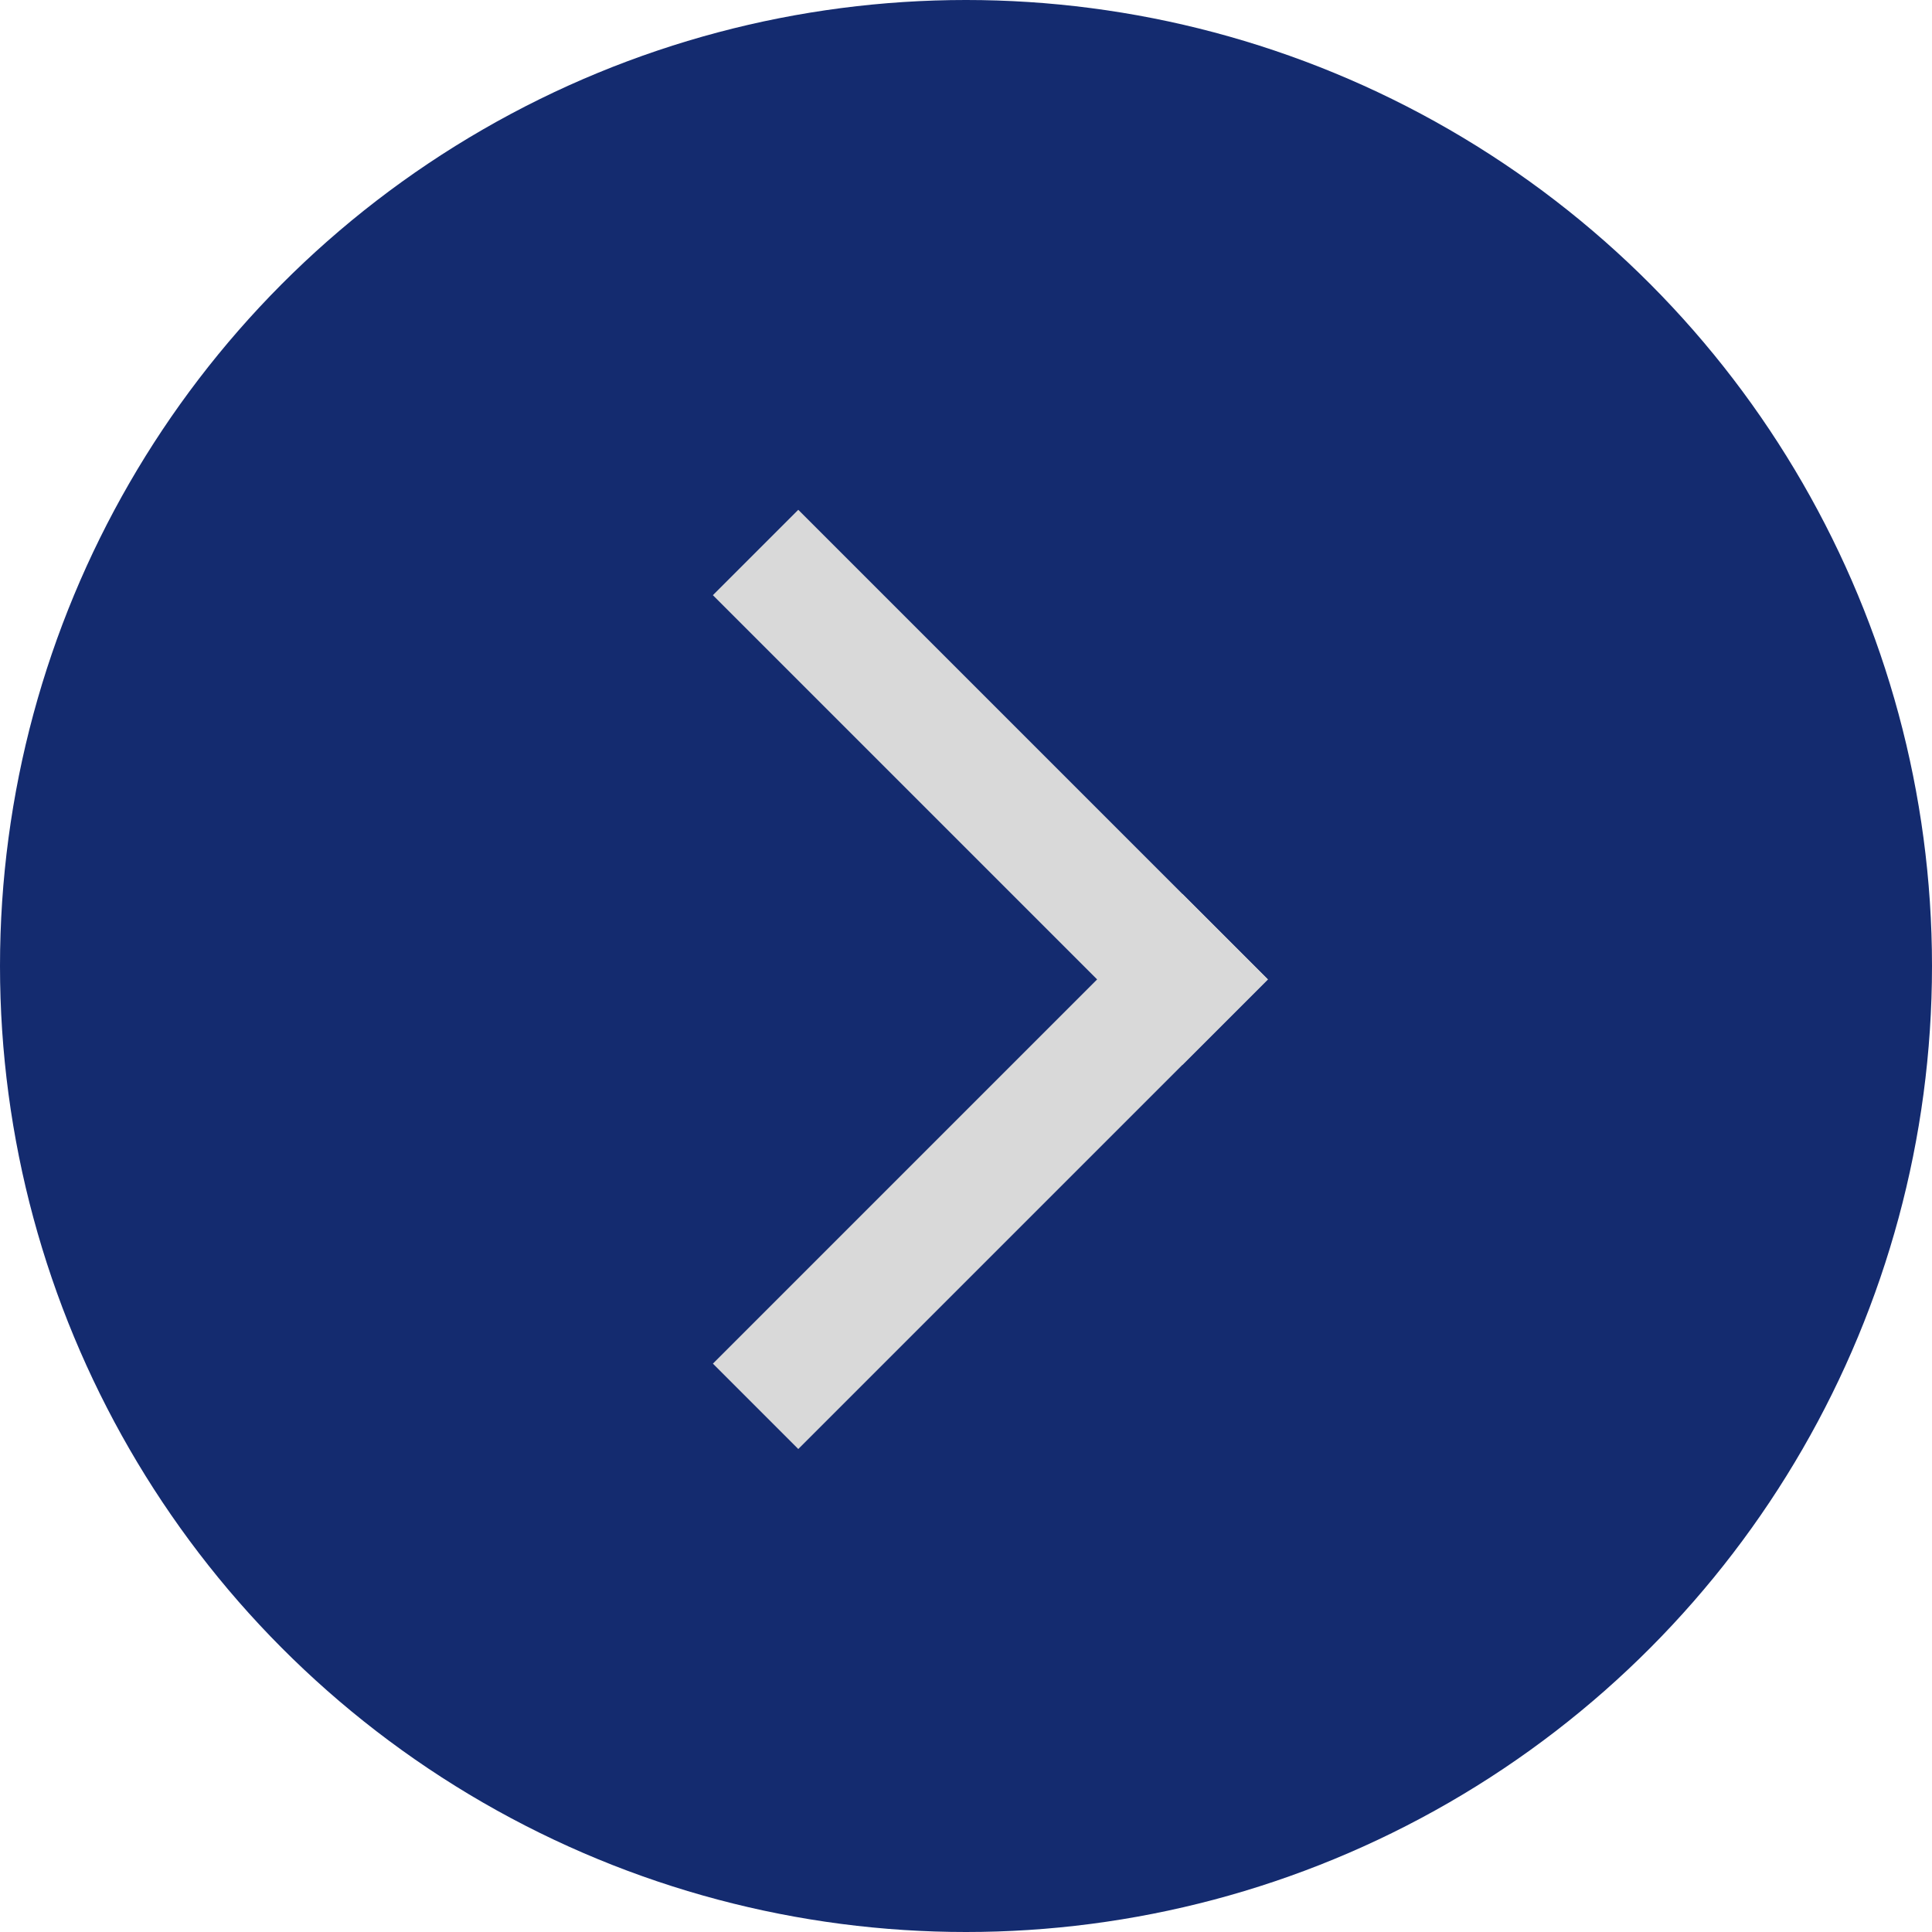
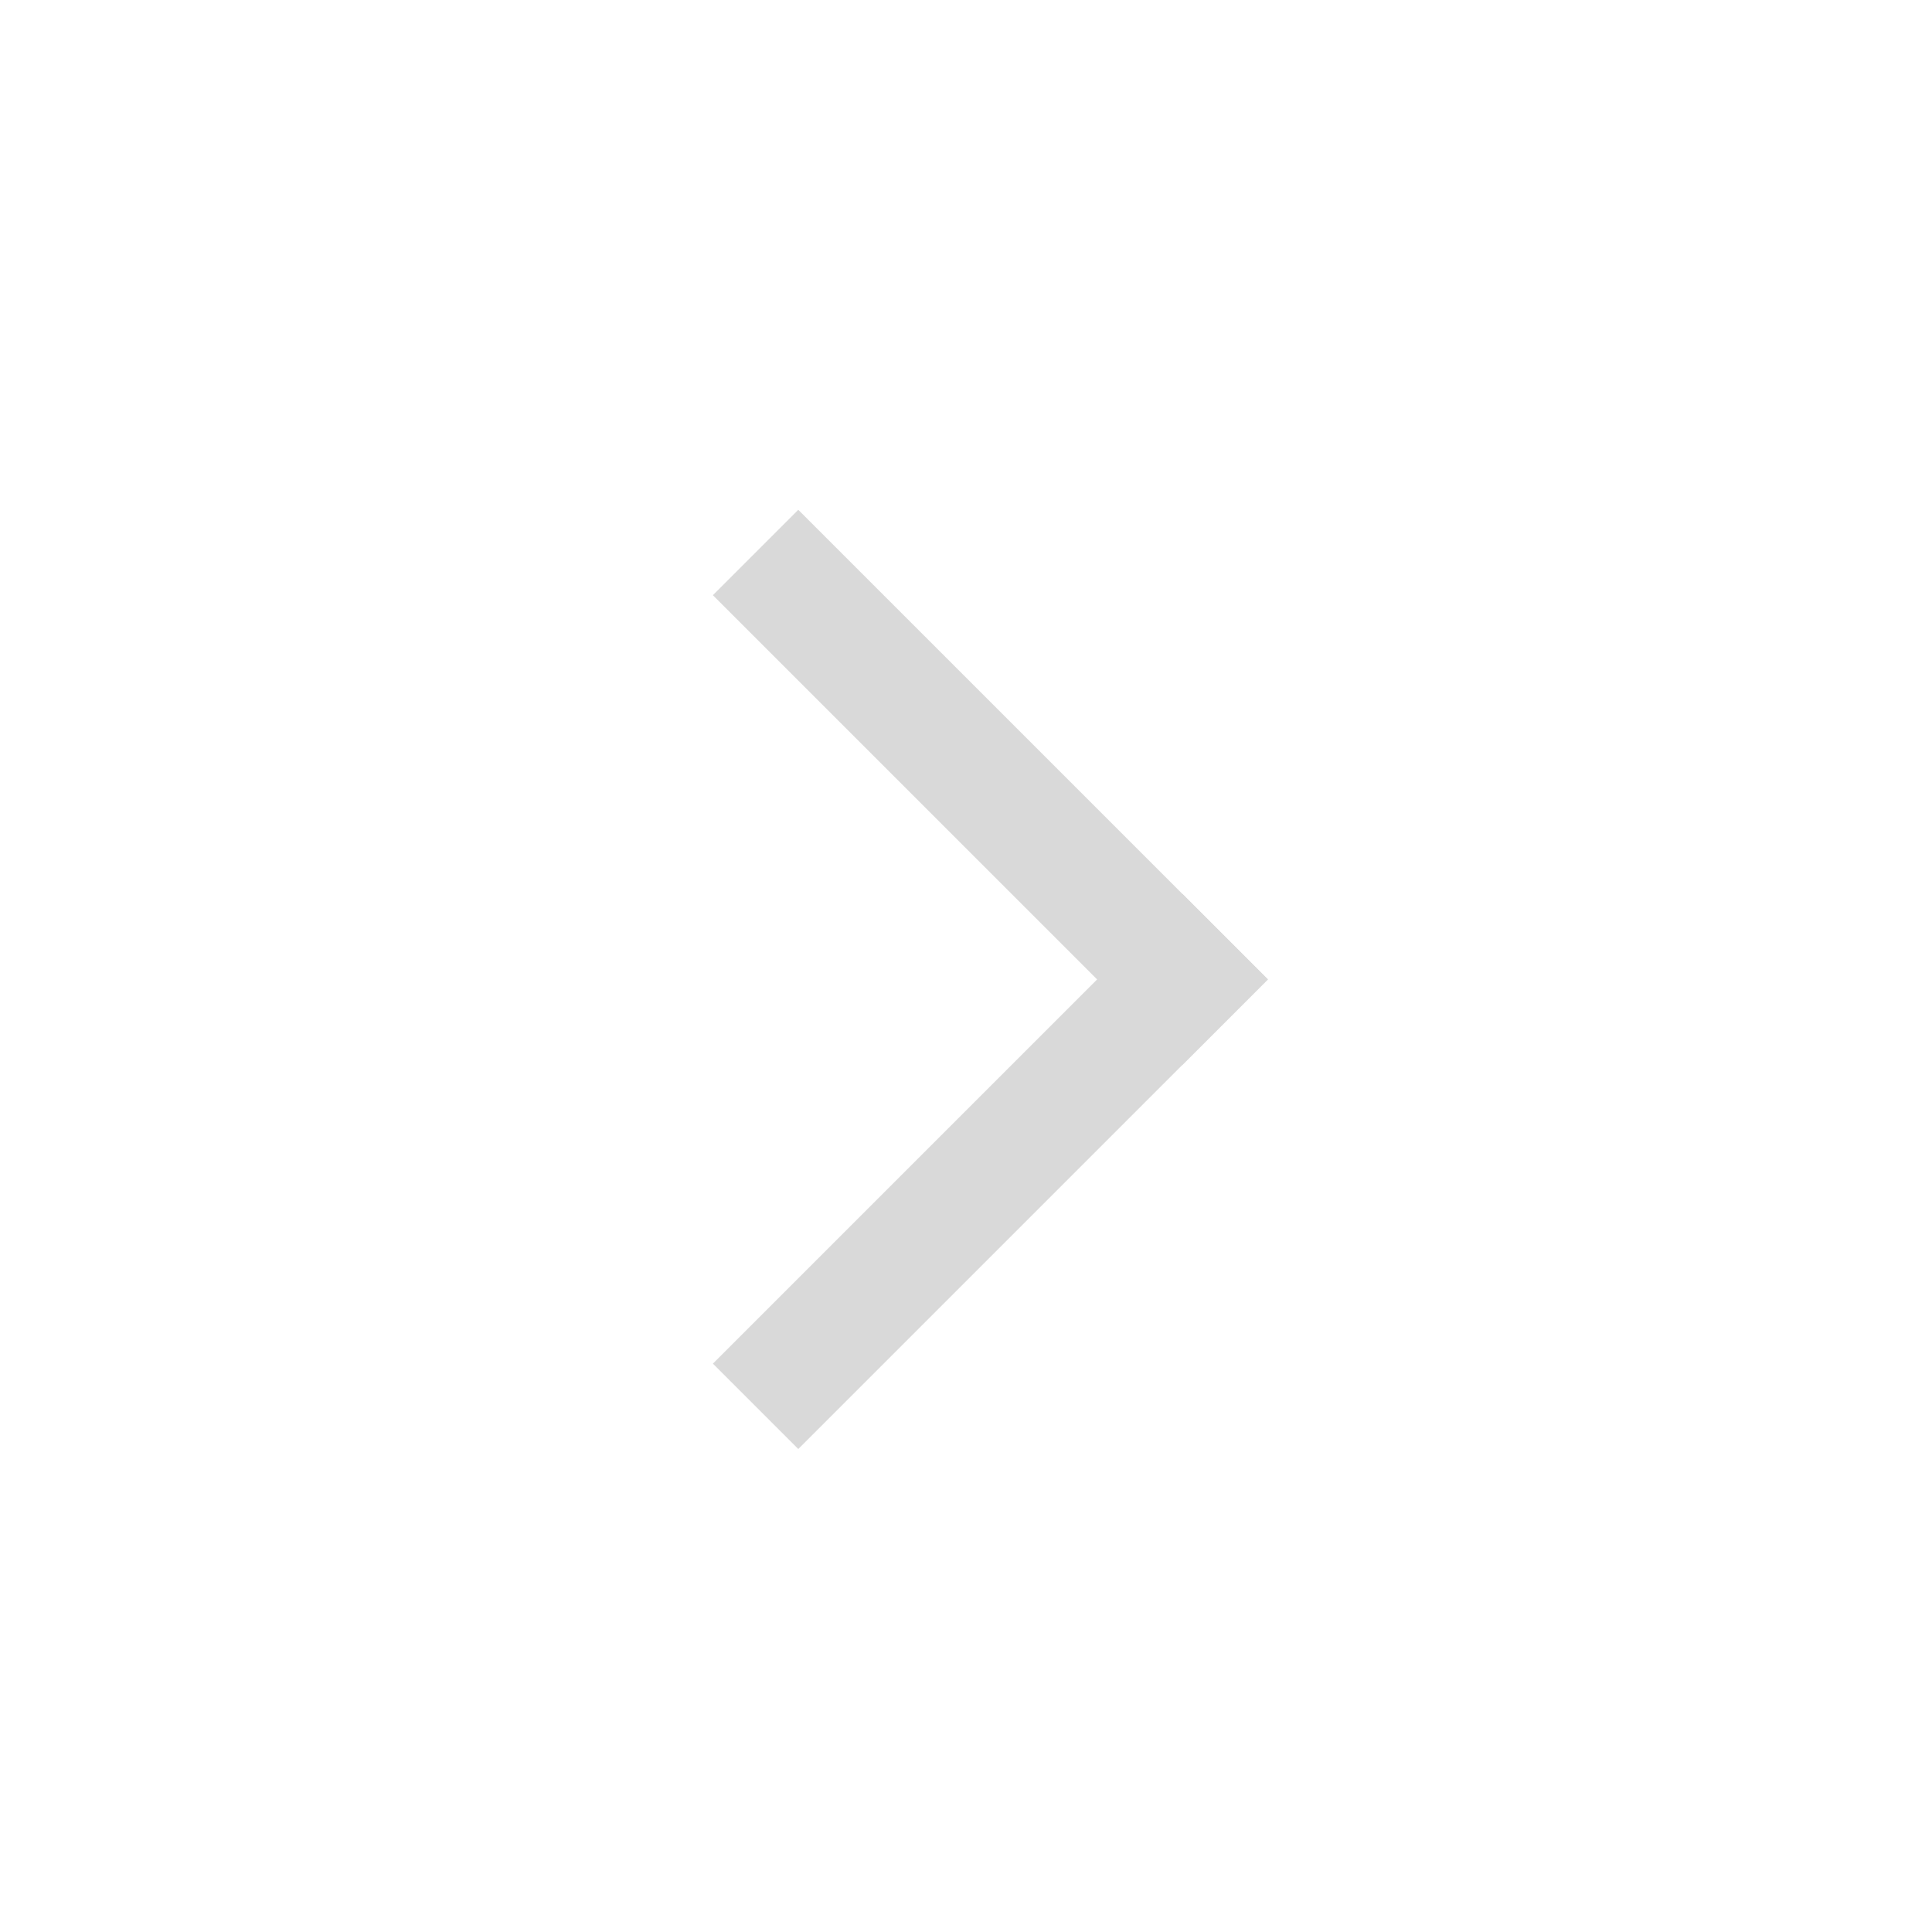
<svg xmlns="http://www.w3.org/2000/svg" width="32" height="32" viewBox="0 0 32 32" fill="none">
-   <circle cx="16" cy="16" r="16" transform="rotate(180 16 16)" fill="#142B6F" />
  <rect x="21" y="16.222" width="2" height="11" transform="rotate(135 21 16.222)" fill="#D9D9D9" />
  <rect x="19.586" y="14.808" width="2" height="11" transform="rotate(45 19.586 14.808)" fill="#D9D9D9" />
</svg>